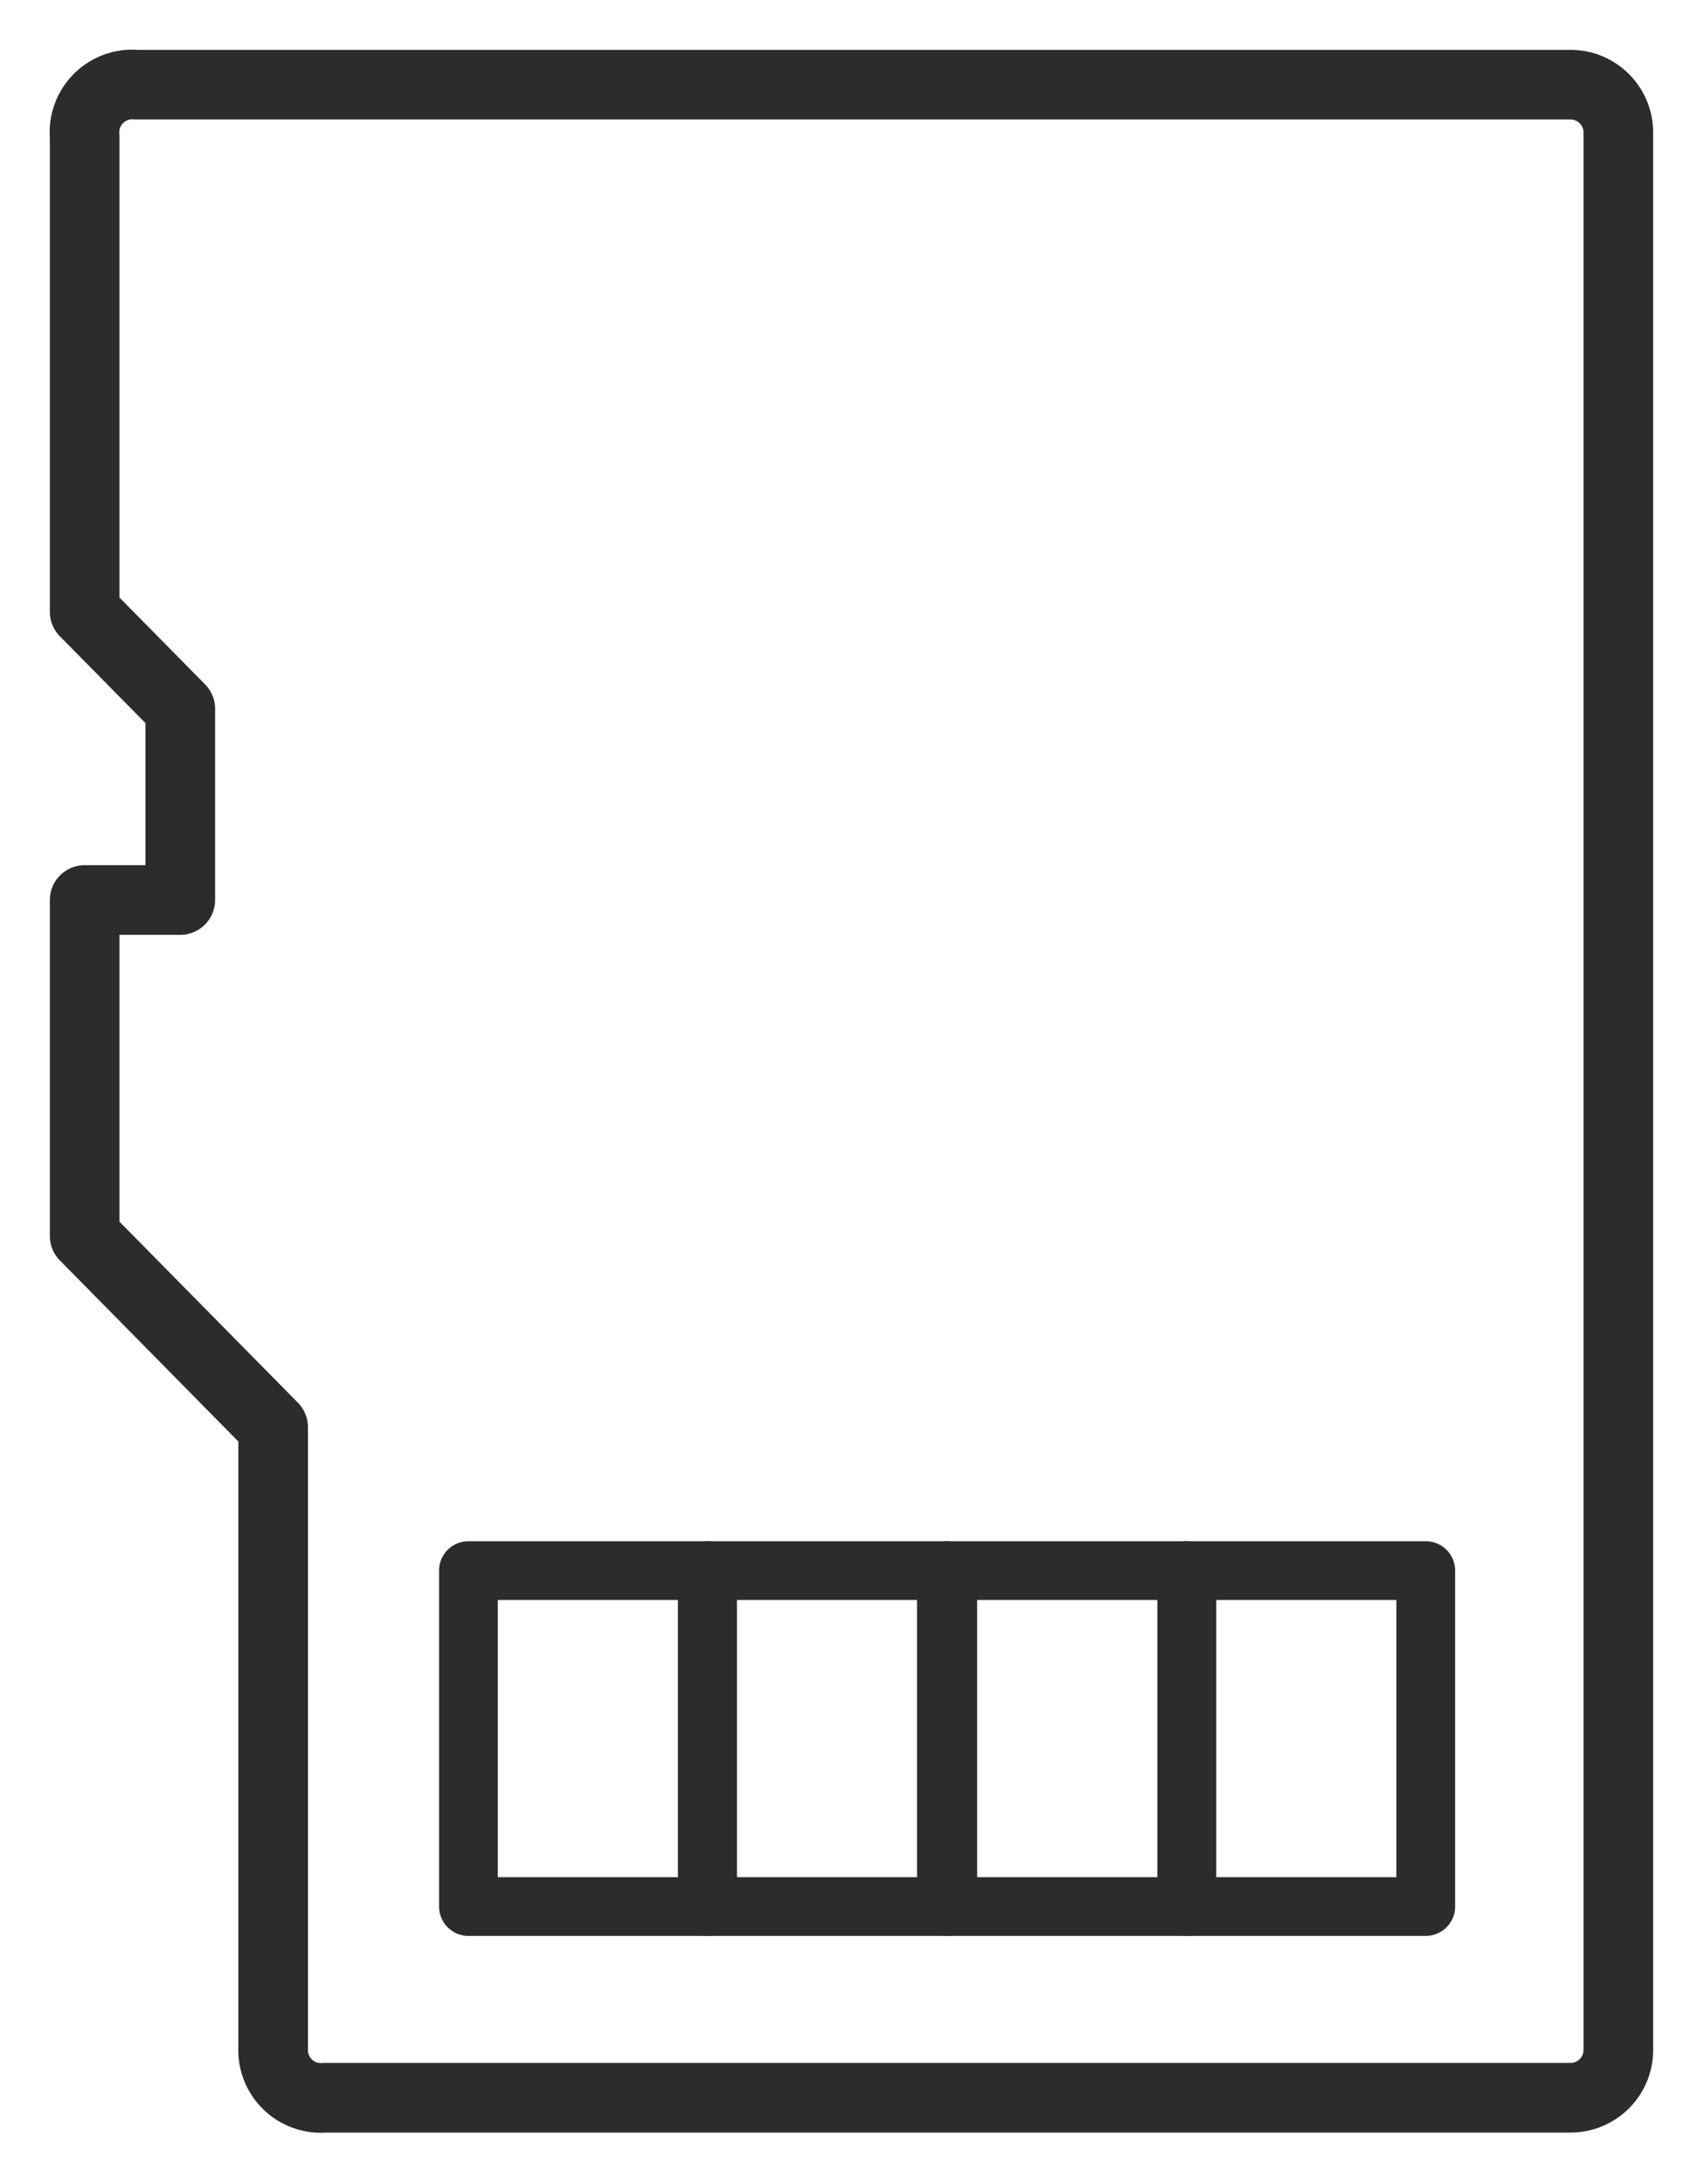
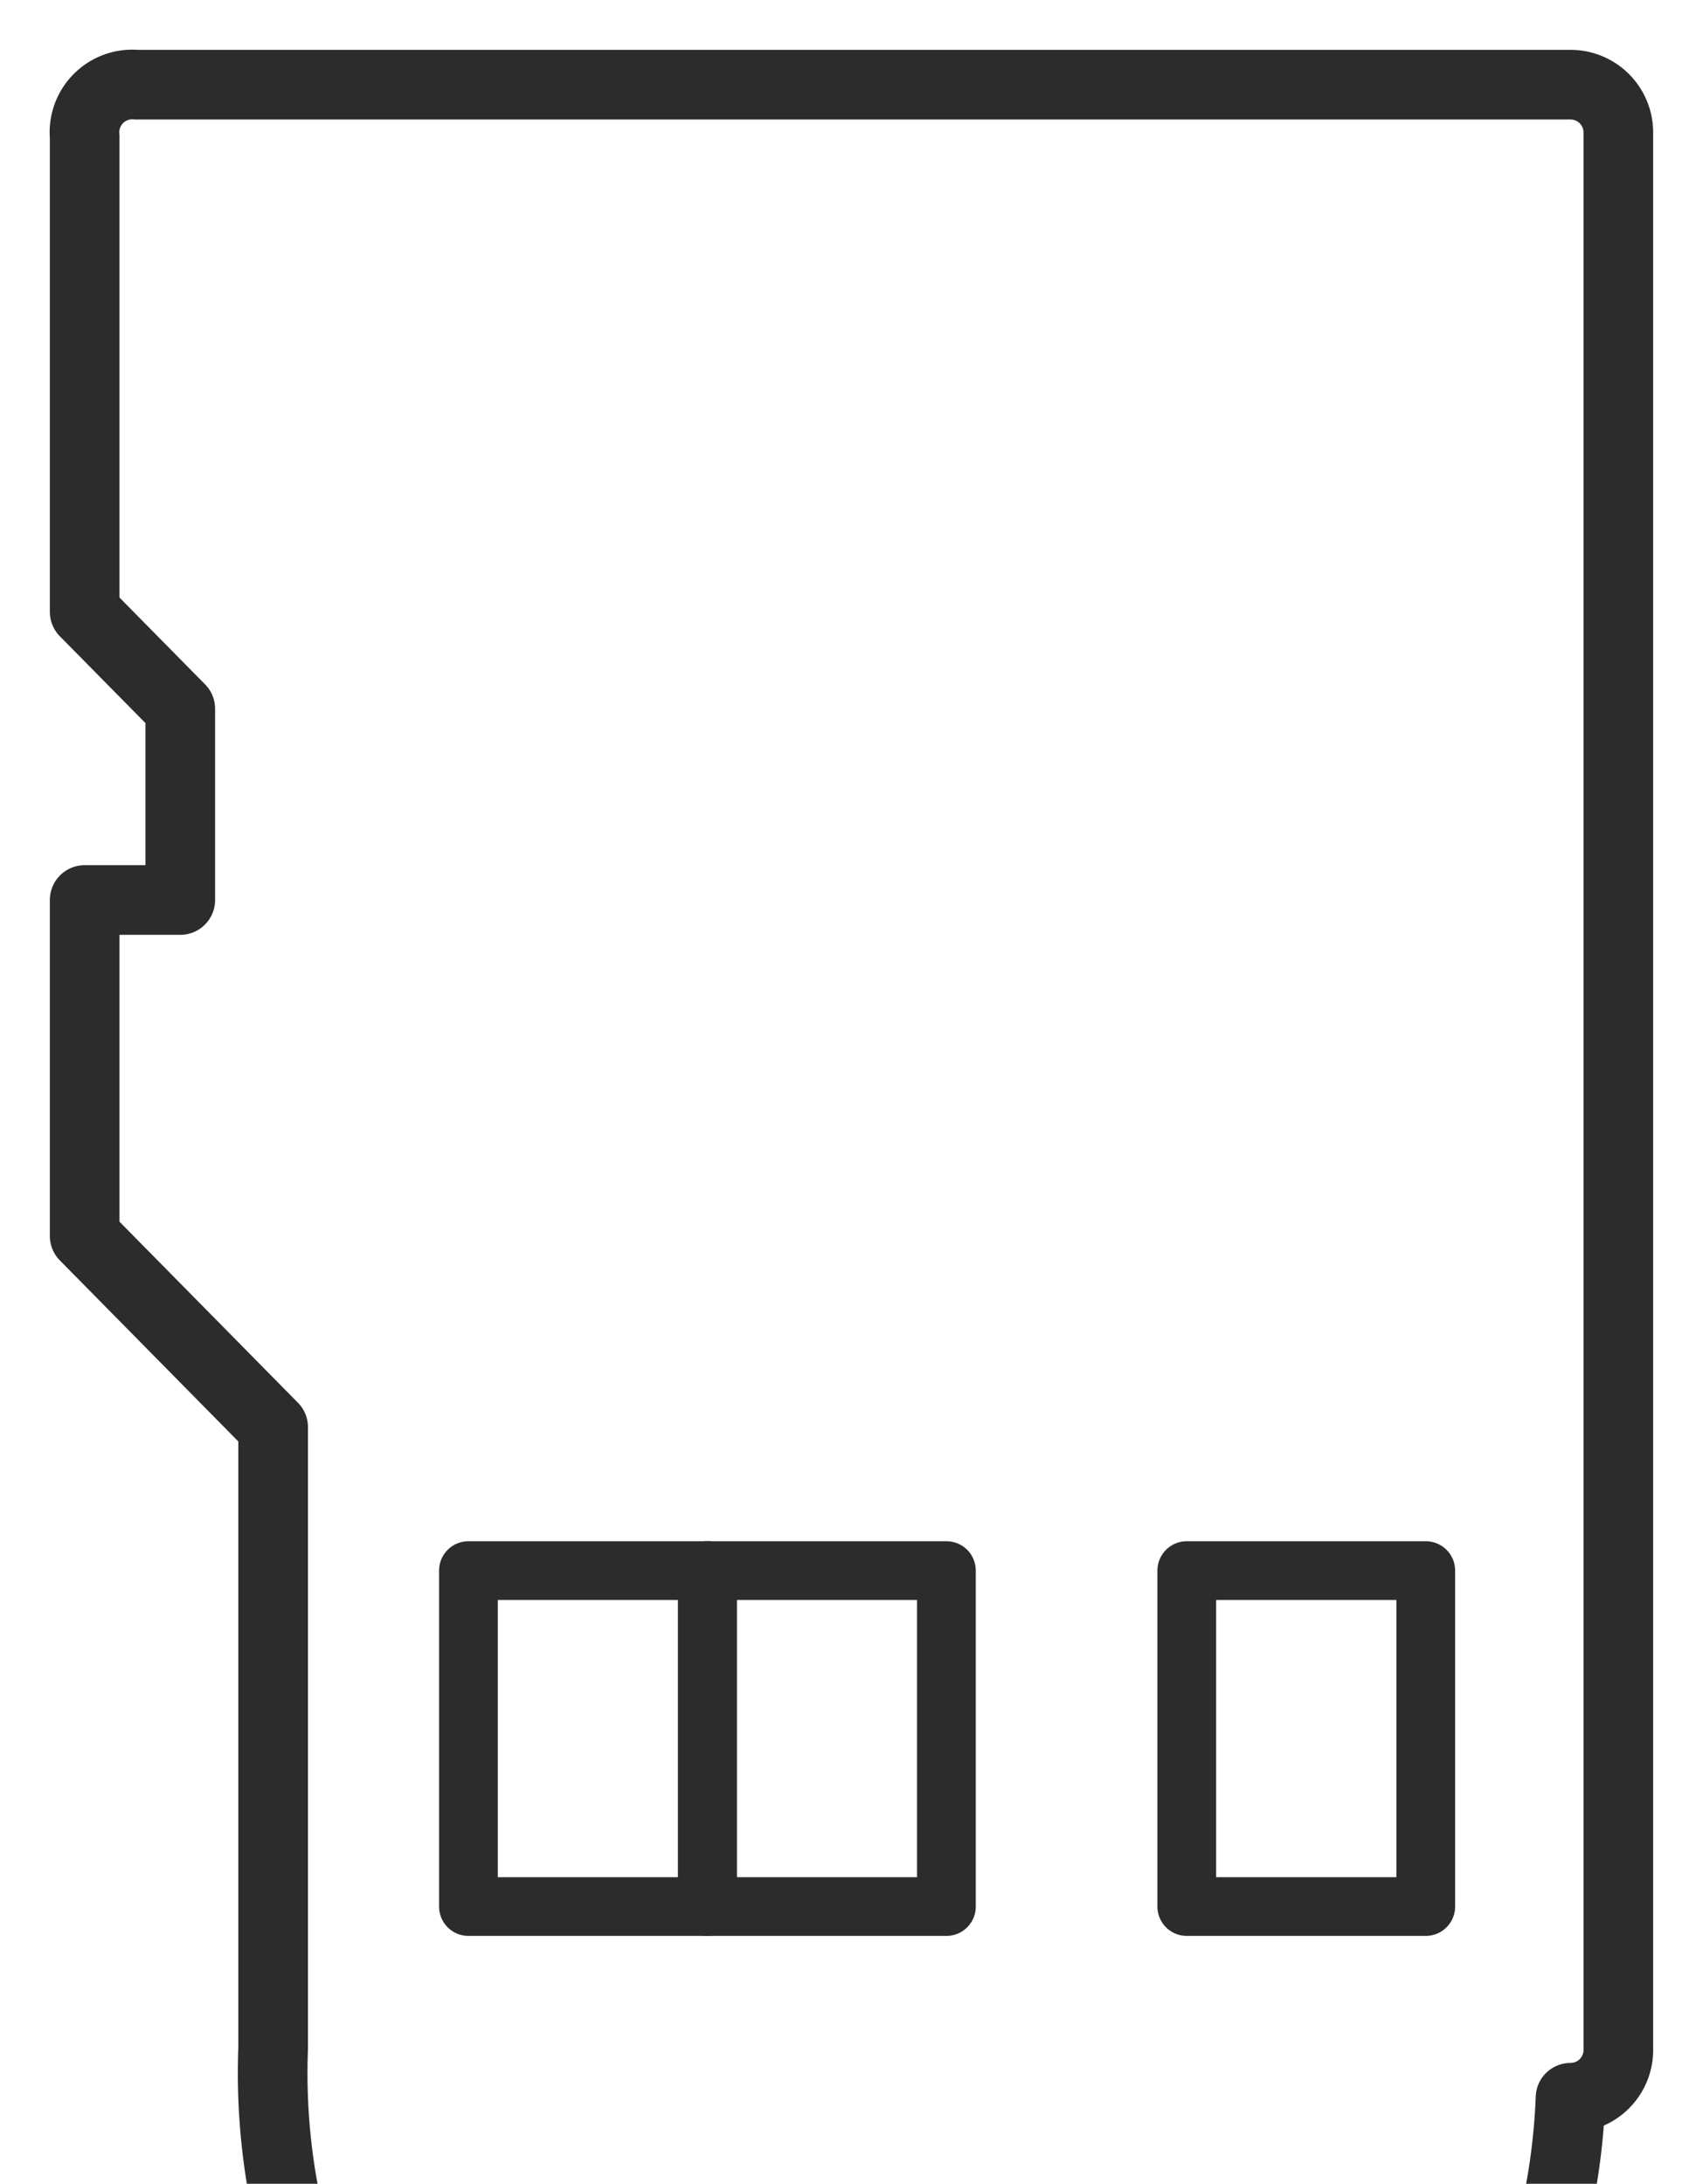
<svg xmlns="http://www.w3.org/2000/svg" id="web-ikon" viewBox="0 0 12.47 15.99">
  <defs>
    <style>
      .cls-1, .cls-2 {
        fill: none;
        stroke: #2c2c2c;
        stroke-linecap: round;
        stroke-linejoin: round;
      }

      .cls-1 {
        stroke-width: 0.51px;
      }

      .cls-2 {
        stroke-width: 0.43px;
      }
    </style>
  </defs>
  <g>
-     <path class="cls-1" d="M11.5,15.36H2.38A.35.35,0,0,1,2,15V10.45L.62,9.05V6.59h.7V5.19l-.7-.71V1A.35.35,0,0,1,1,.62H11.5a.35.35,0,0,1,.35.35V15A.35.35,0,0,1,11.5,15.36Z" />
+     <path class="cls-1" d="M11.5,15.36A.35.35,0,0,1,2,15V10.45L.62,9.05V6.59h.7V5.19l-.7-.71V1A.35.35,0,0,1,1,.62H11.5a.35.35,0,0,1,.35.35V15A.35.35,0,0,1,11.5,15.36Z" />
    <rect class="cls-2" x="3.43" y="11.5" width="1.75" height="2.46" />
    <rect class="cls-2" x="5.18" y="11.5" width="1.75" height="2.46" />
-     <rect class="cls-2" x="6.94" y="11.5" width="1.75" height="2.46" />
    <rect class="cls-2" x="8.69" y="11.5" width="1.75" height="2.46" />
  </g>
</svg>